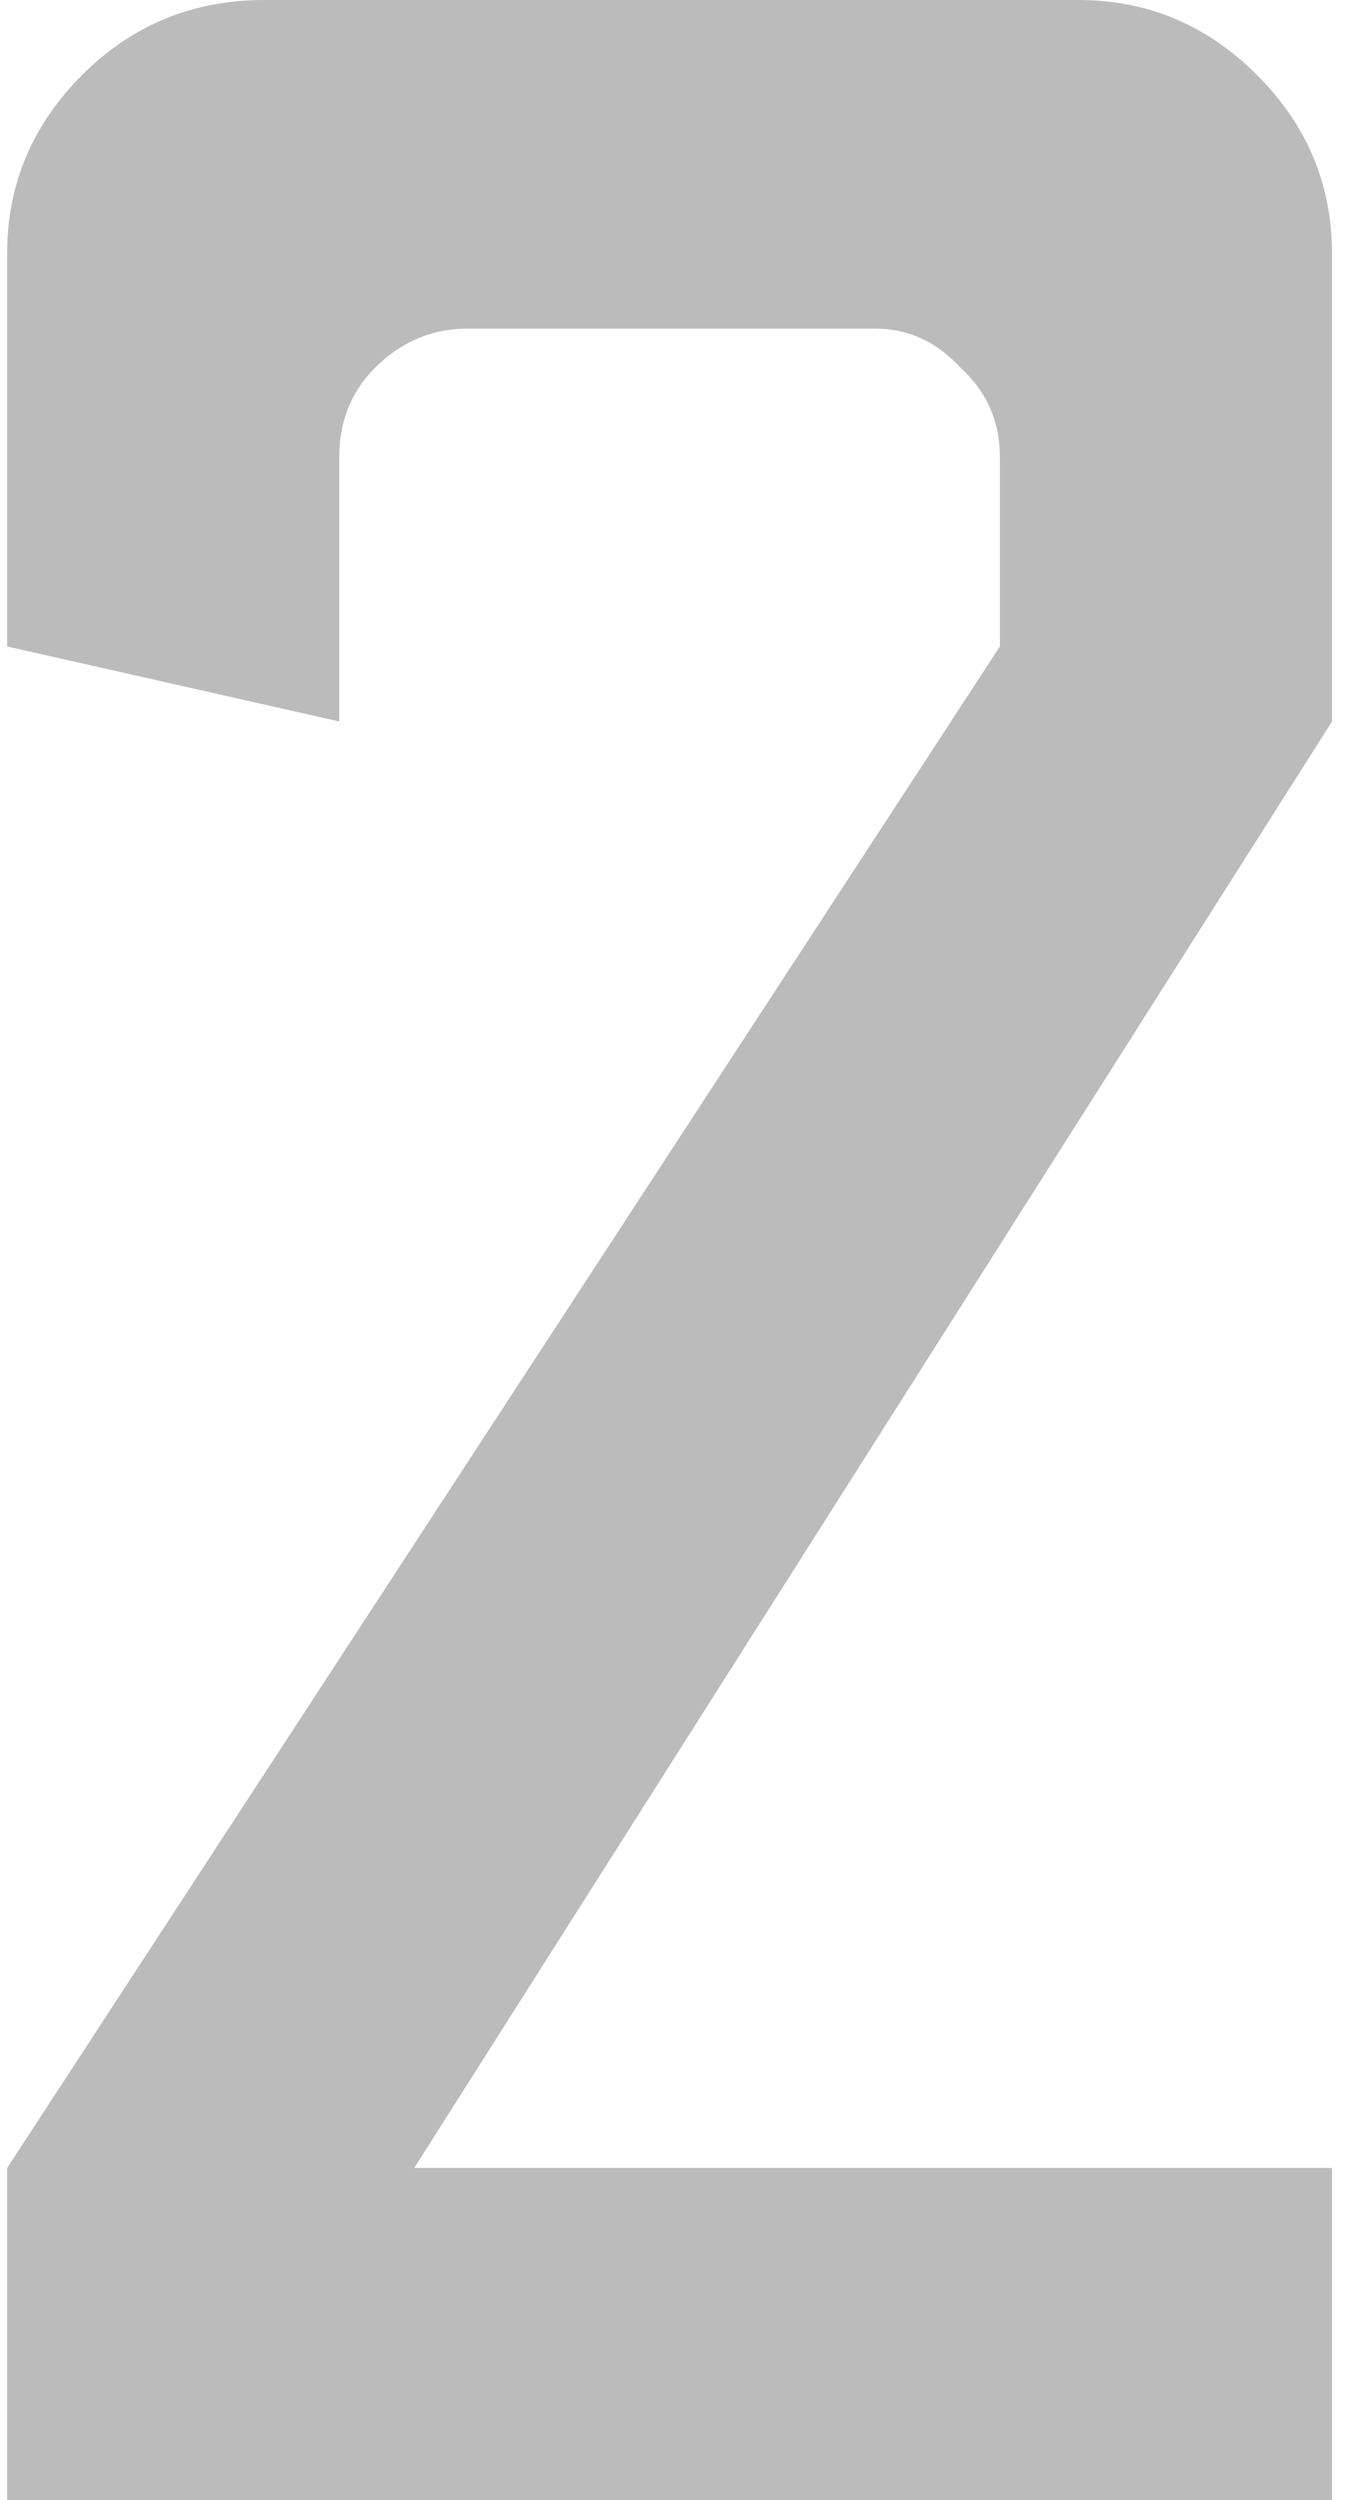
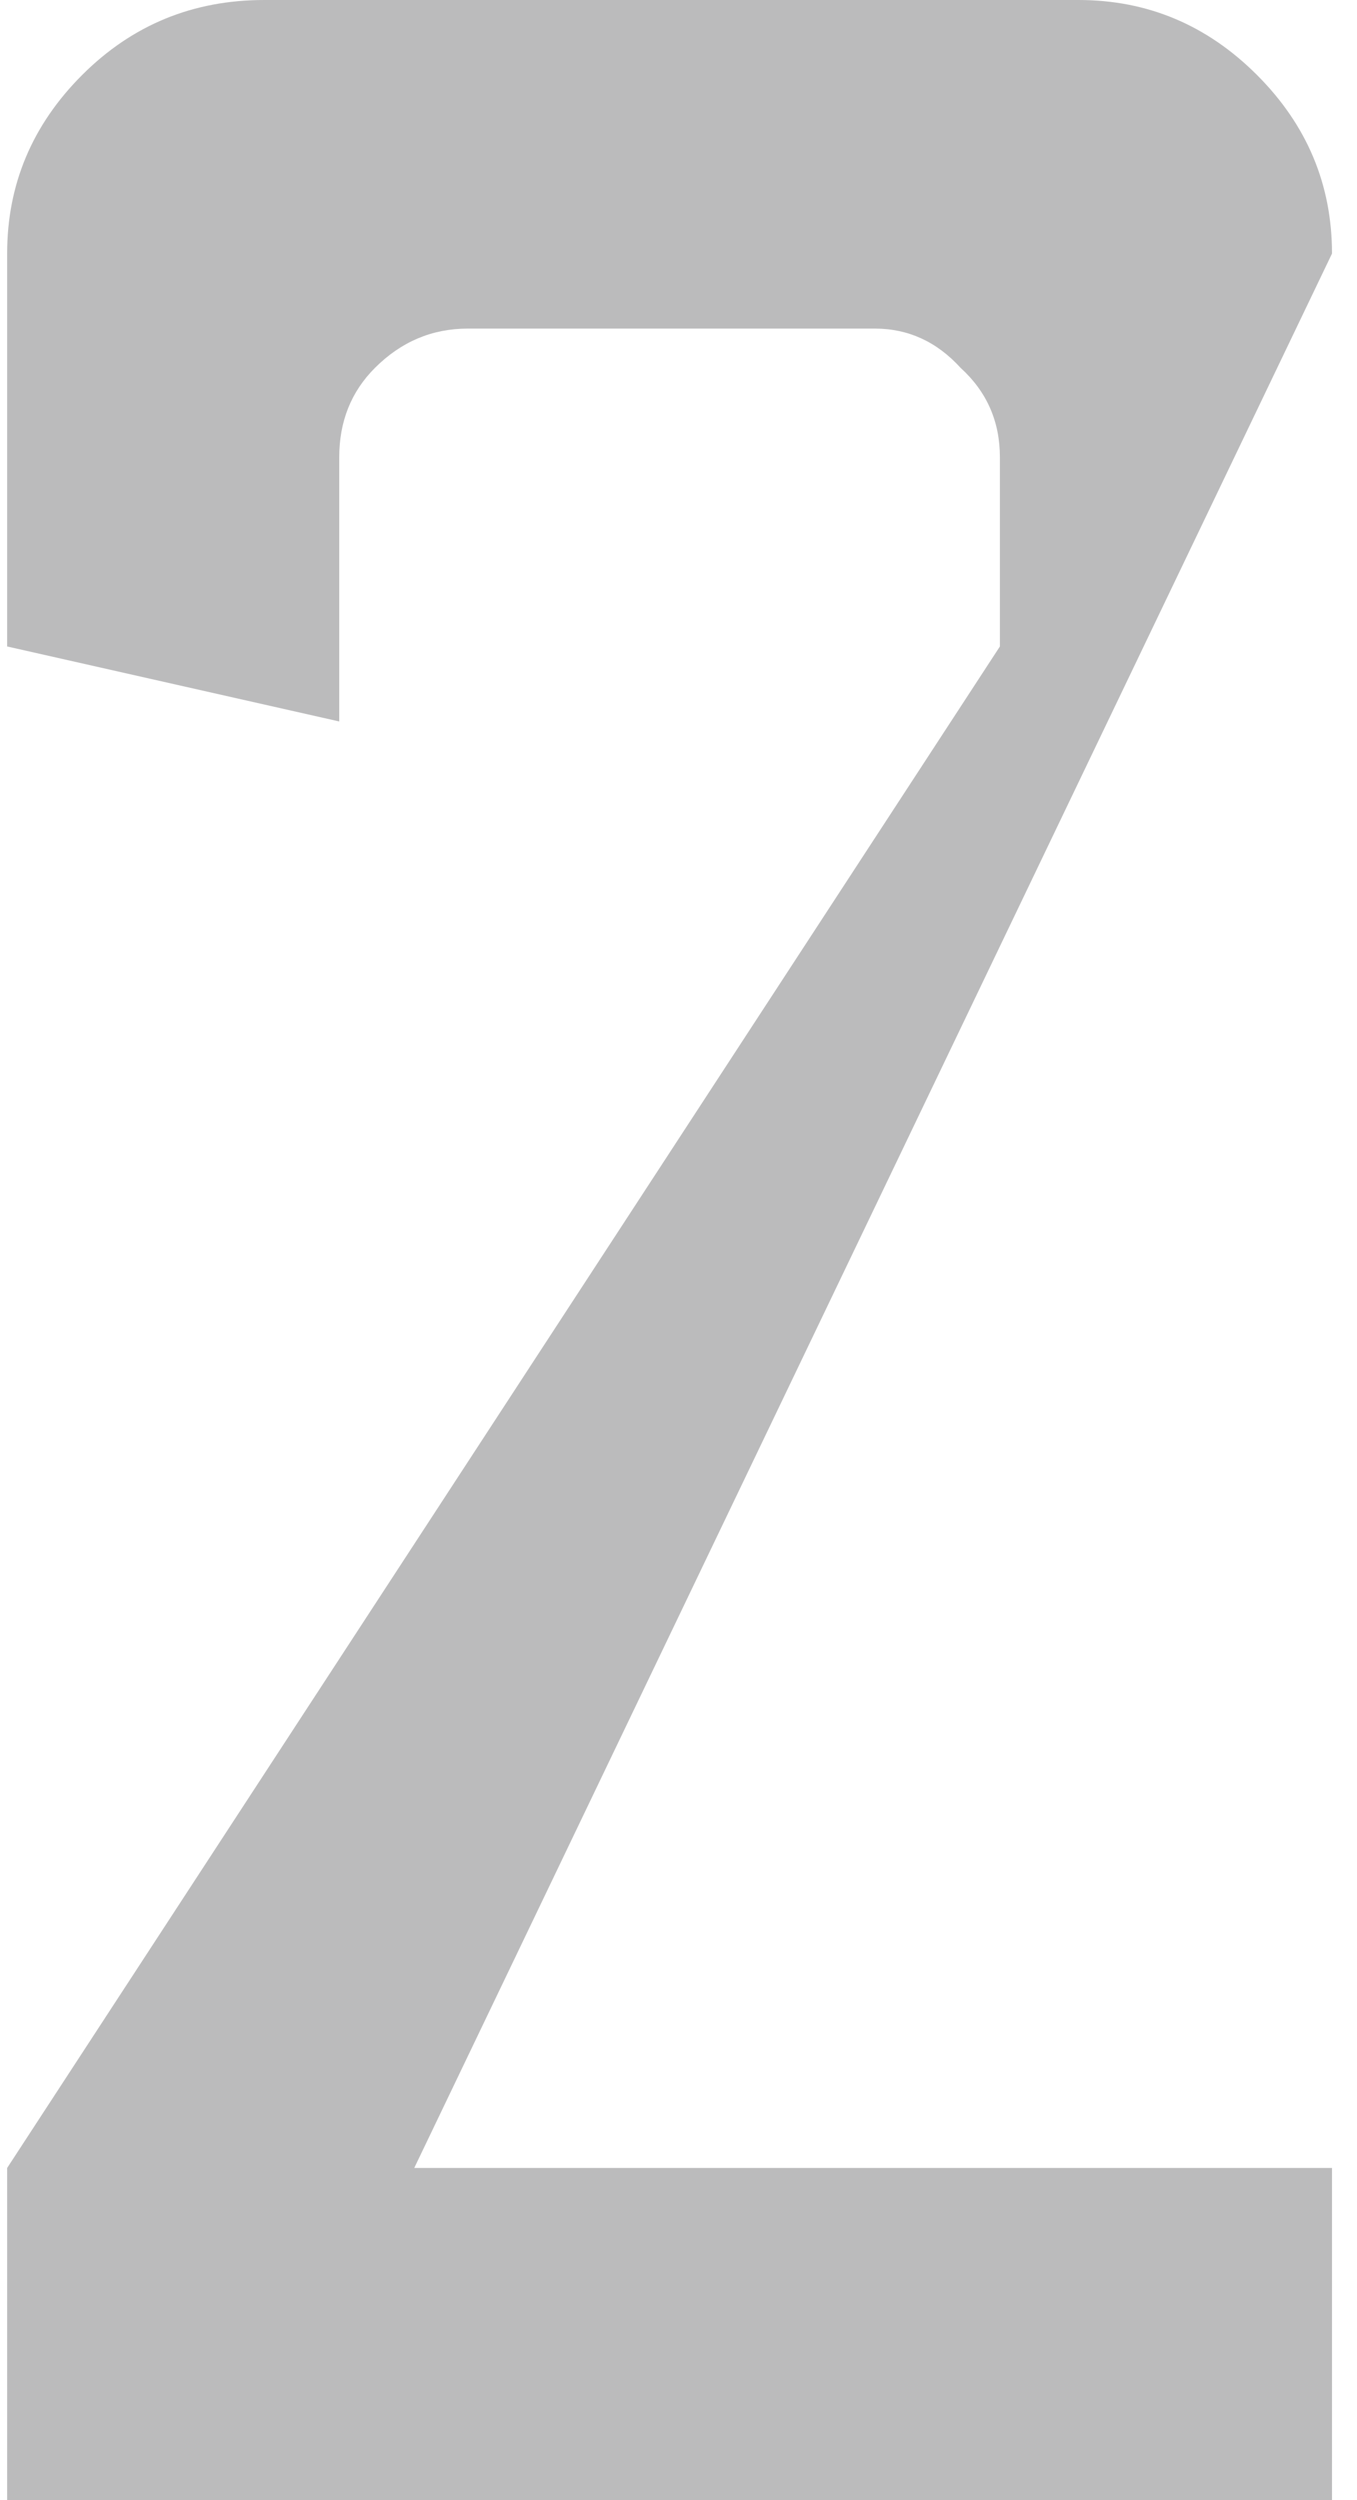
<svg xmlns="http://www.w3.org/2000/svg" width="38" height="70" viewBox="0 0 38 70" fill="none">
-   <path opacity="0.3" d="M0.2 70V60.7L28 18.1V12.8C28 11.8 27.633 10.967 26.9 10.3C26.233 9.567 25.433 9.2 24.5 9.2H13.1C12.1 9.2 11.233 9.567 10.5 10.3C9.833 10.967 9.5 11.8 9.5 12.8V20.2L0.2 18.1V7.1C0.2 5.167 0.9 3.5 2.3 2.1C3.7 0.7 5.4 -4.76837e-06 7.4 -4.76837e-06H30.2C32.133 -4.76837e-06 33.8 0.7 35.2 2.1C36.6 3.5 37.3 5.167 37.3 7.1V20.2L11.6 60.7H37.3V70H0.2Z" fill="#1B1D21" />
+   <path opacity="0.3" d="M0.2 70V60.7L28 18.1V12.8C28 11.8 27.633 10.967 26.9 10.3C26.233 9.567 25.433 9.2 24.5 9.2H13.1C12.1 9.2 11.233 9.567 10.5 10.3C9.833 10.967 9.5 11.8 9.5 12.8V20.2L0.2 18.1V7.1C0.2 5.167 0.9 3.5 2.3 2.1C3.7 0.7 5.4 -4.76837e-06 7.4 -4.76837e-06H30.2C32.133 -4.76837e-06 33.8 0.7 35.2 2.1C36.6 3.5 37.3 5.167 37.3 7.1L11.6 60.7H37.3V70H0.2Z" fill="#1B1D21" />
</svg>